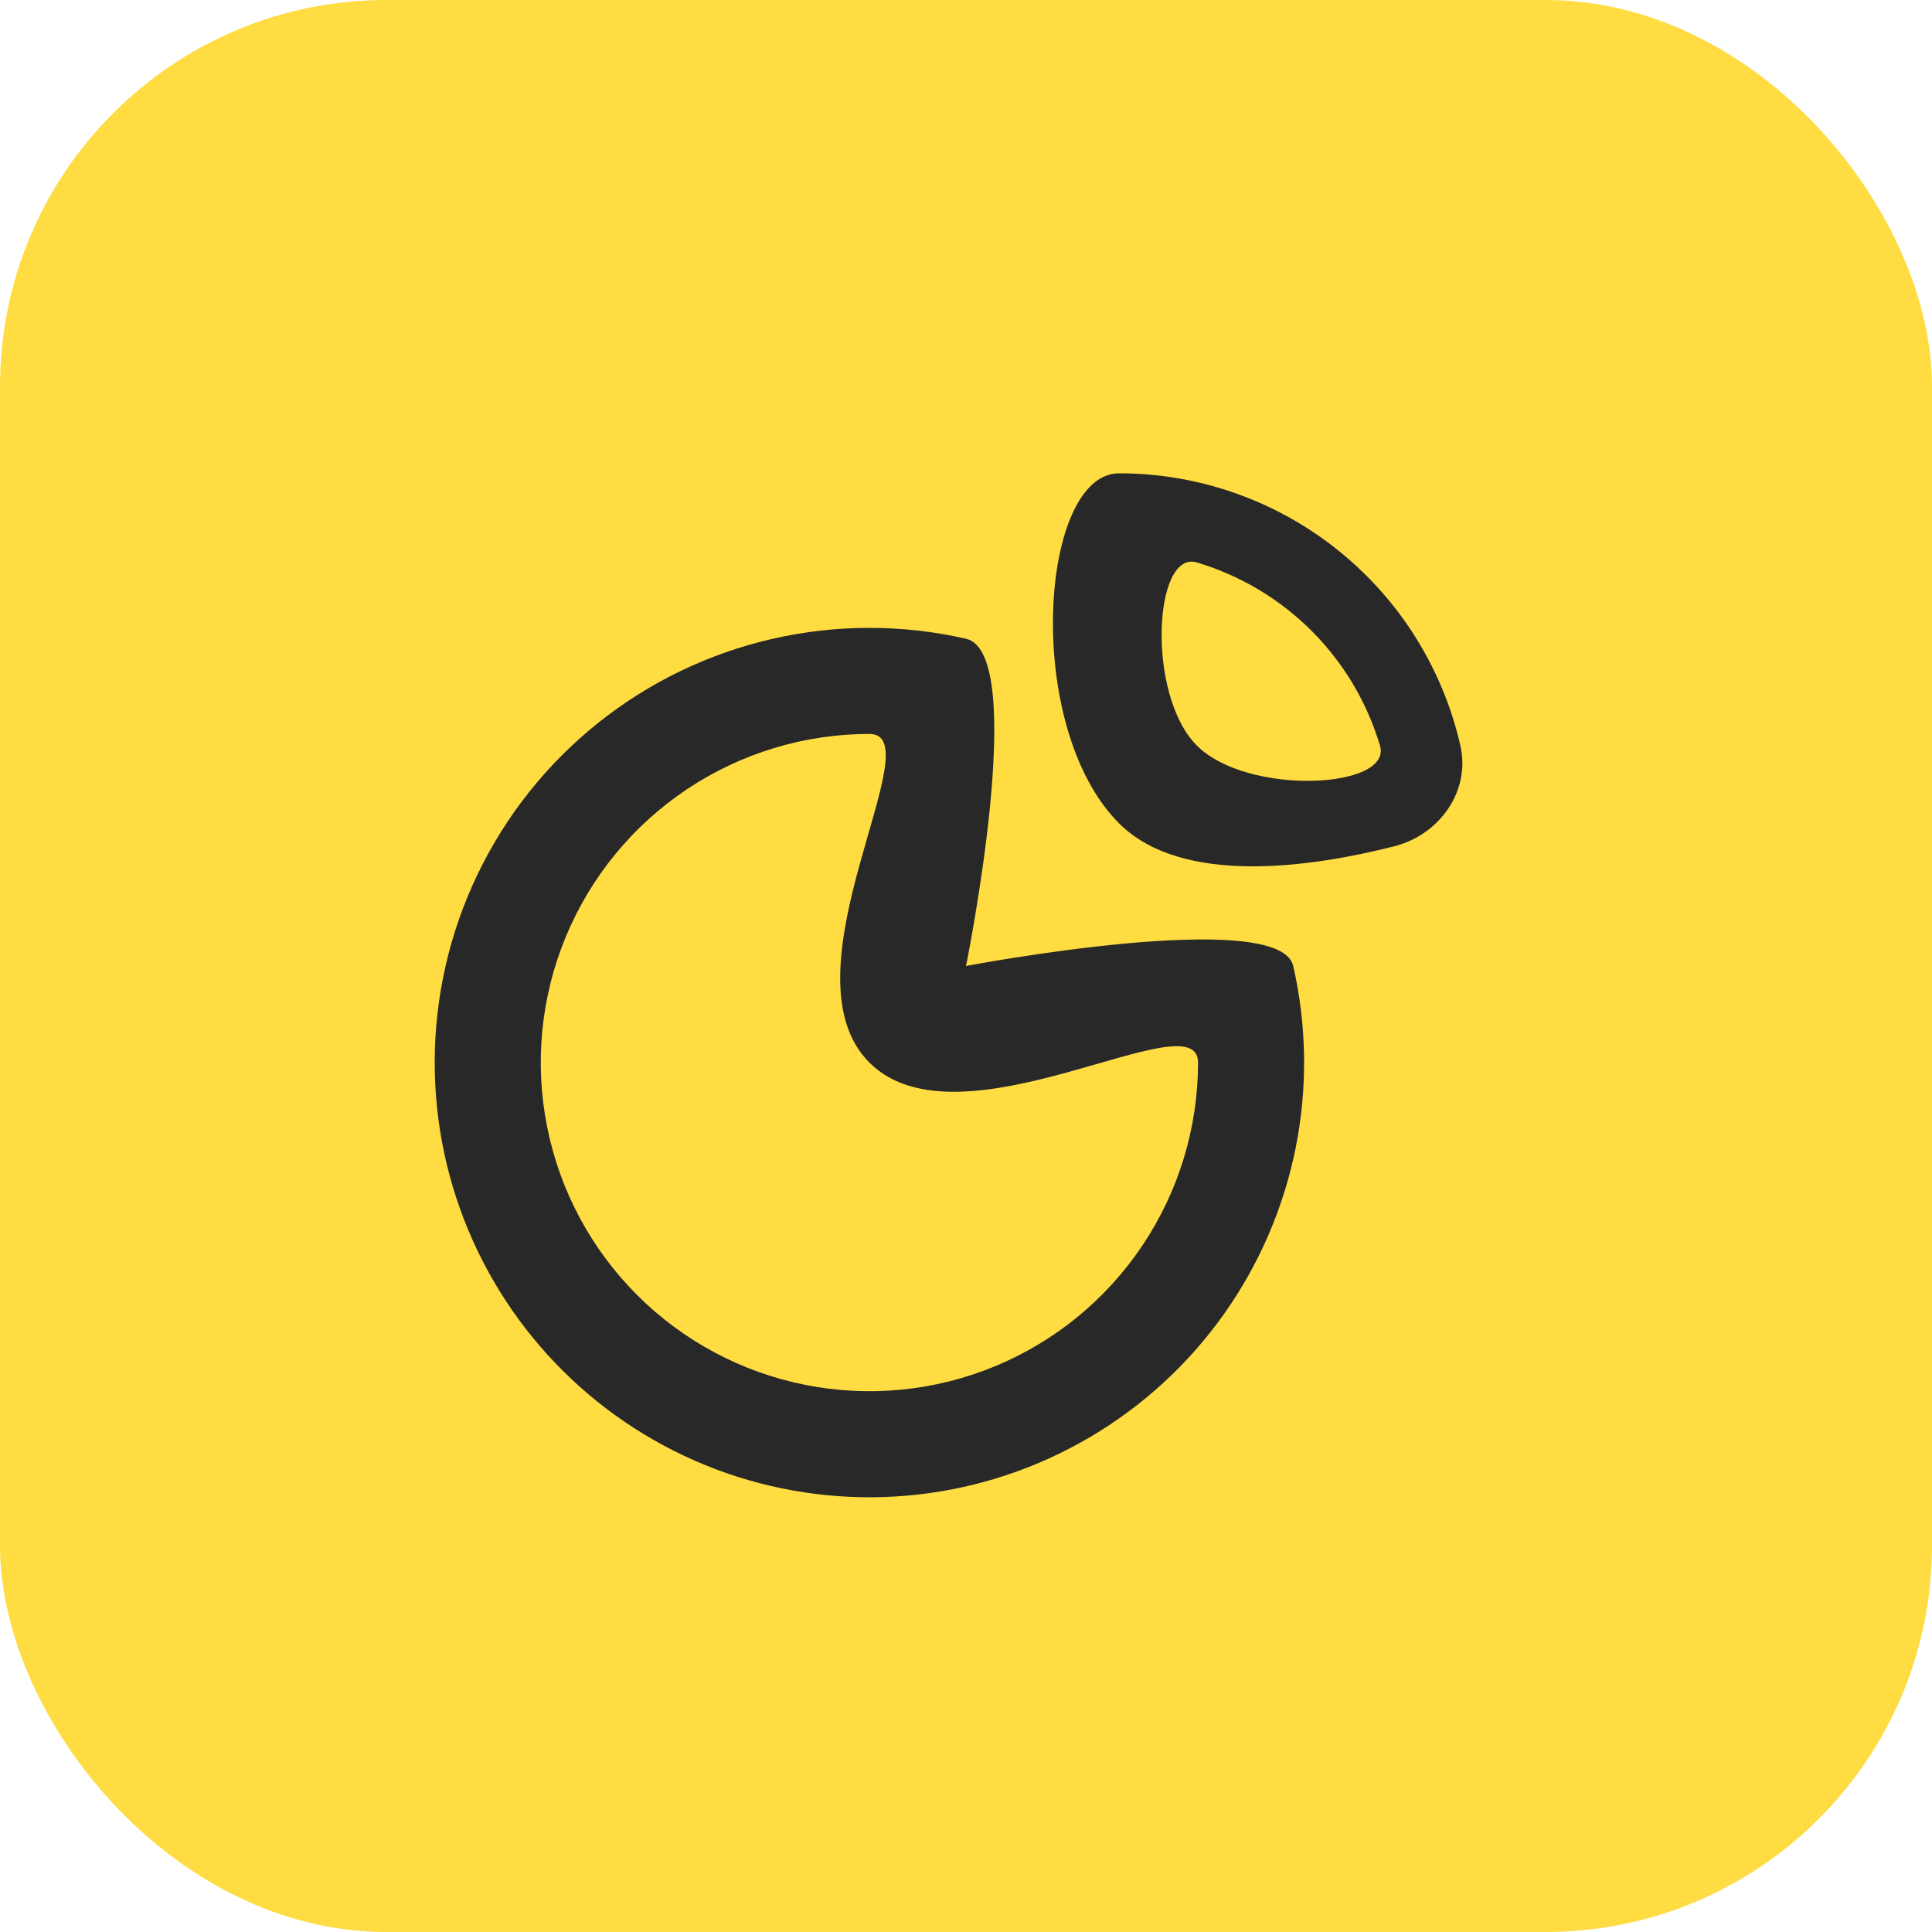
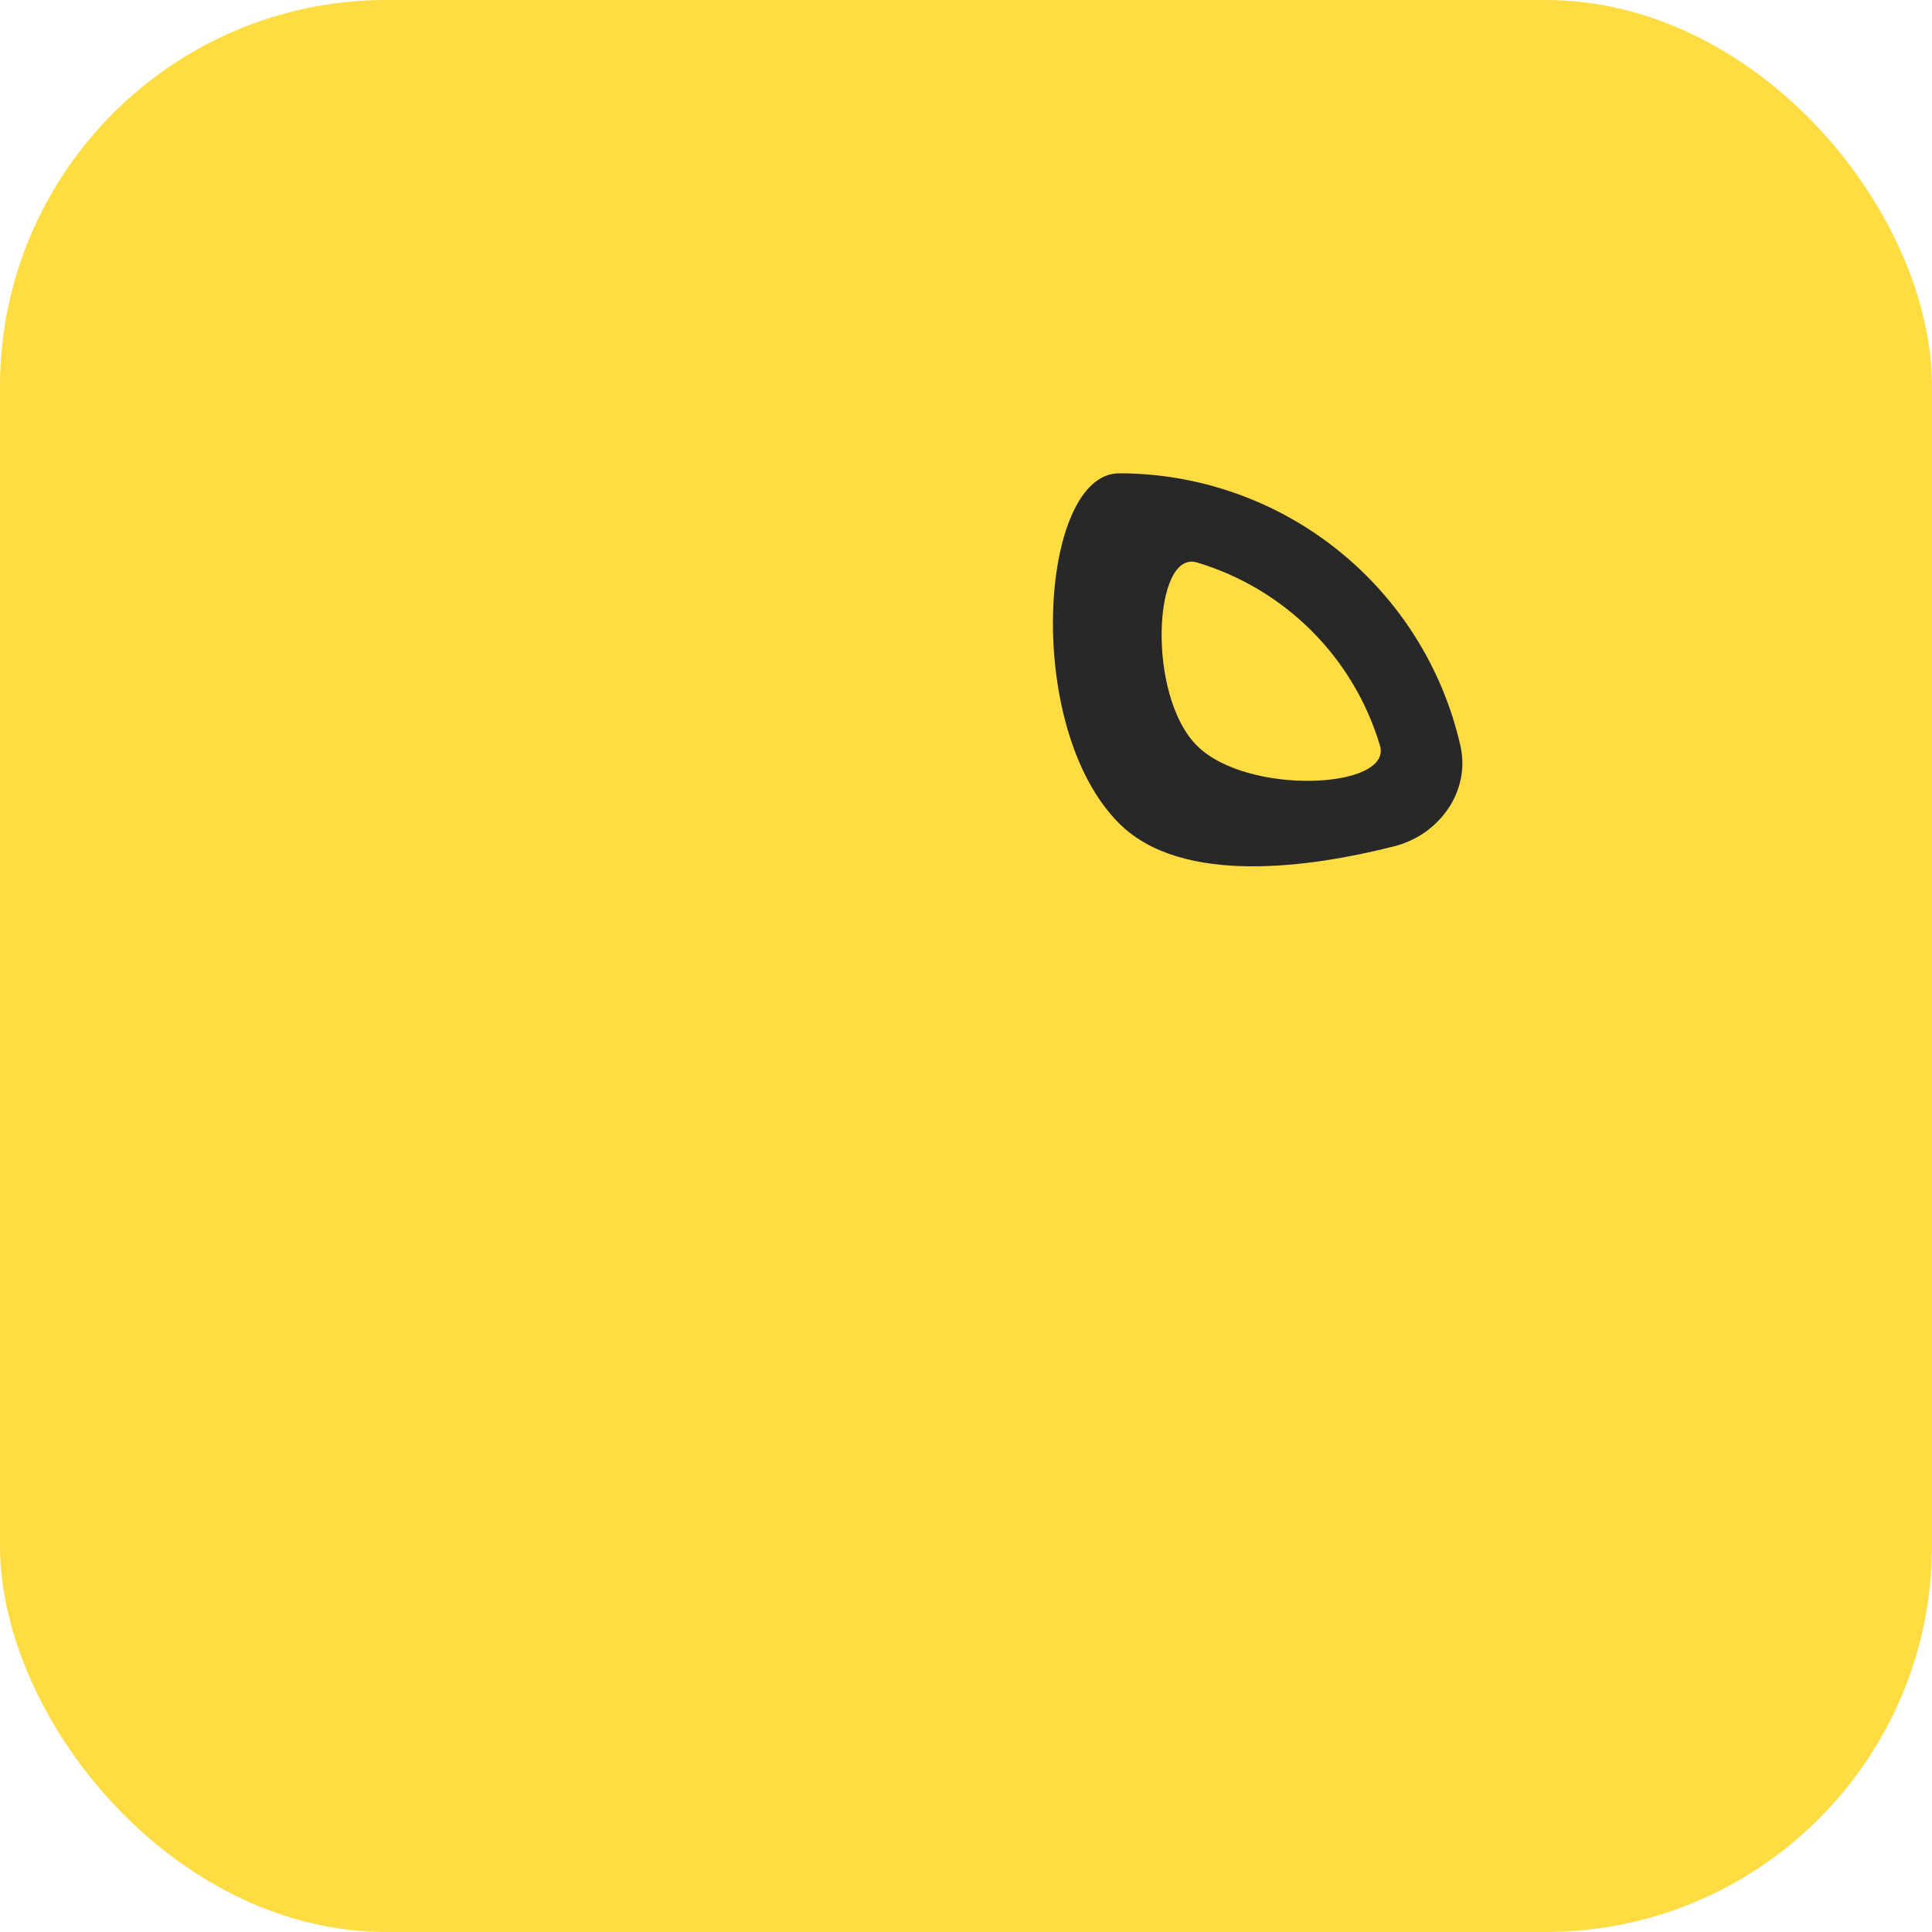
<svg xmlns="http://www.w3.org/2000/svg" width="70" height="70" viewBox="0 0 70 70" fill="none">
  <rect width="70" height="70" rx="14" fill="#FEDC42" />
-   <path fill-rule="evenodd" clip-rule="evenodd" d="M52.912 27.014C53.288 28.662 52.156 30.247 50.517 30.662C47.525 31.422 42.829 32.115 40.547 29.832C37.044 26.33 37.673 17.149 40.547 17.149C43.42 17.149 46.209 18.125 48.456 19.918C50.702 21.71 52.273 24.212 52.912 27.014ZM49.999 27.014C49.531 25.444 48.68 24.015 47.522 22.857C46.363 21.699 44.935 20.847 43.365 20.379C41.795 19.911 41.533 25.182 43.365 27.014C45.197 28.846 50.467 28.584 49.999 27.014Z" fill="#282828" />
-   <path fill-rule="evenodd" clip-rule="evenodd" d="M15.75 38.499C15.75 36.133 16.283 33.798 17.309 31.666C18.335 29.535 19.829 27.662 21.678 26.187C23.527 24.711 25.686 23.672 27.992 23.145C30.298 22.618 32.693 22.617 35 23.143C37.307 23.669 35 34.999 35 34.999C35 34.999 46.364 32.838 46.856 34.999C47.349 37.161 47.38 39.402 46.947 41.576C46.513 43.75 45.626 45.808 44.343 47.616C43.06 49.424 41.409 50.94 39.499 52.066C37.59 53.192 35.464 53.902 33.261 54.15C31.058 54.398 28.828 54.178 26.715 53.505C24.603 52.831 22.657 51.719 21.004 50.242C19.351 48.765 18.029 46.955 17.123 44.931C16.218 42.908 15.75 40.716 15.75 38.499ZM43.407 38.499C43.407 36.144 34.788 41.787 31.5 38.499C28.212 35.211 33.855 26.592 31.5 26.592C29.145 26.592 26.843 27.29 24.885 28.599C22.927 29.907 21.401 31.767 20.499 33.943C19.598 36.118 19.362 38.512 19.822 40.822C20.281 43.132 21.415 45.253 23.081 46.919C24.746 48.584 26.867 49.718 29.177 50.177C31.487 50.637 33.881 50.401 36.057 49.5C38.232 48.599 40.092 47.072 41.4 45.114C42.709 43.156 43.407 40.854 43.407 38.499Z" fill="#282828" />
+   <path fill-rule="evenodd" clip-rule="evenodd" d="M52.912 27.014C53.288 28.662 52.156 30.247 50.517 30.662C47.525 31.422 42.829 32.115 40.547 29.832C37.044 26.33 37.673 17.149 40.547 17.149C43.42 17.149 46.209 18.125 48.456 19.918C50.702 21.71 52.273 24.212 52.912 27.014M49.999 27.014C49.531 25.444 48.68 24.015 47.522 22.857C46.363 21.699 44.935 20.847 43.365 20.379C41.795 19.911 41.533 25.182 43.365 27.014C45.197 28.846 50.467 28.584 49.999 27.014Z" fill="#282828" />
</svg>